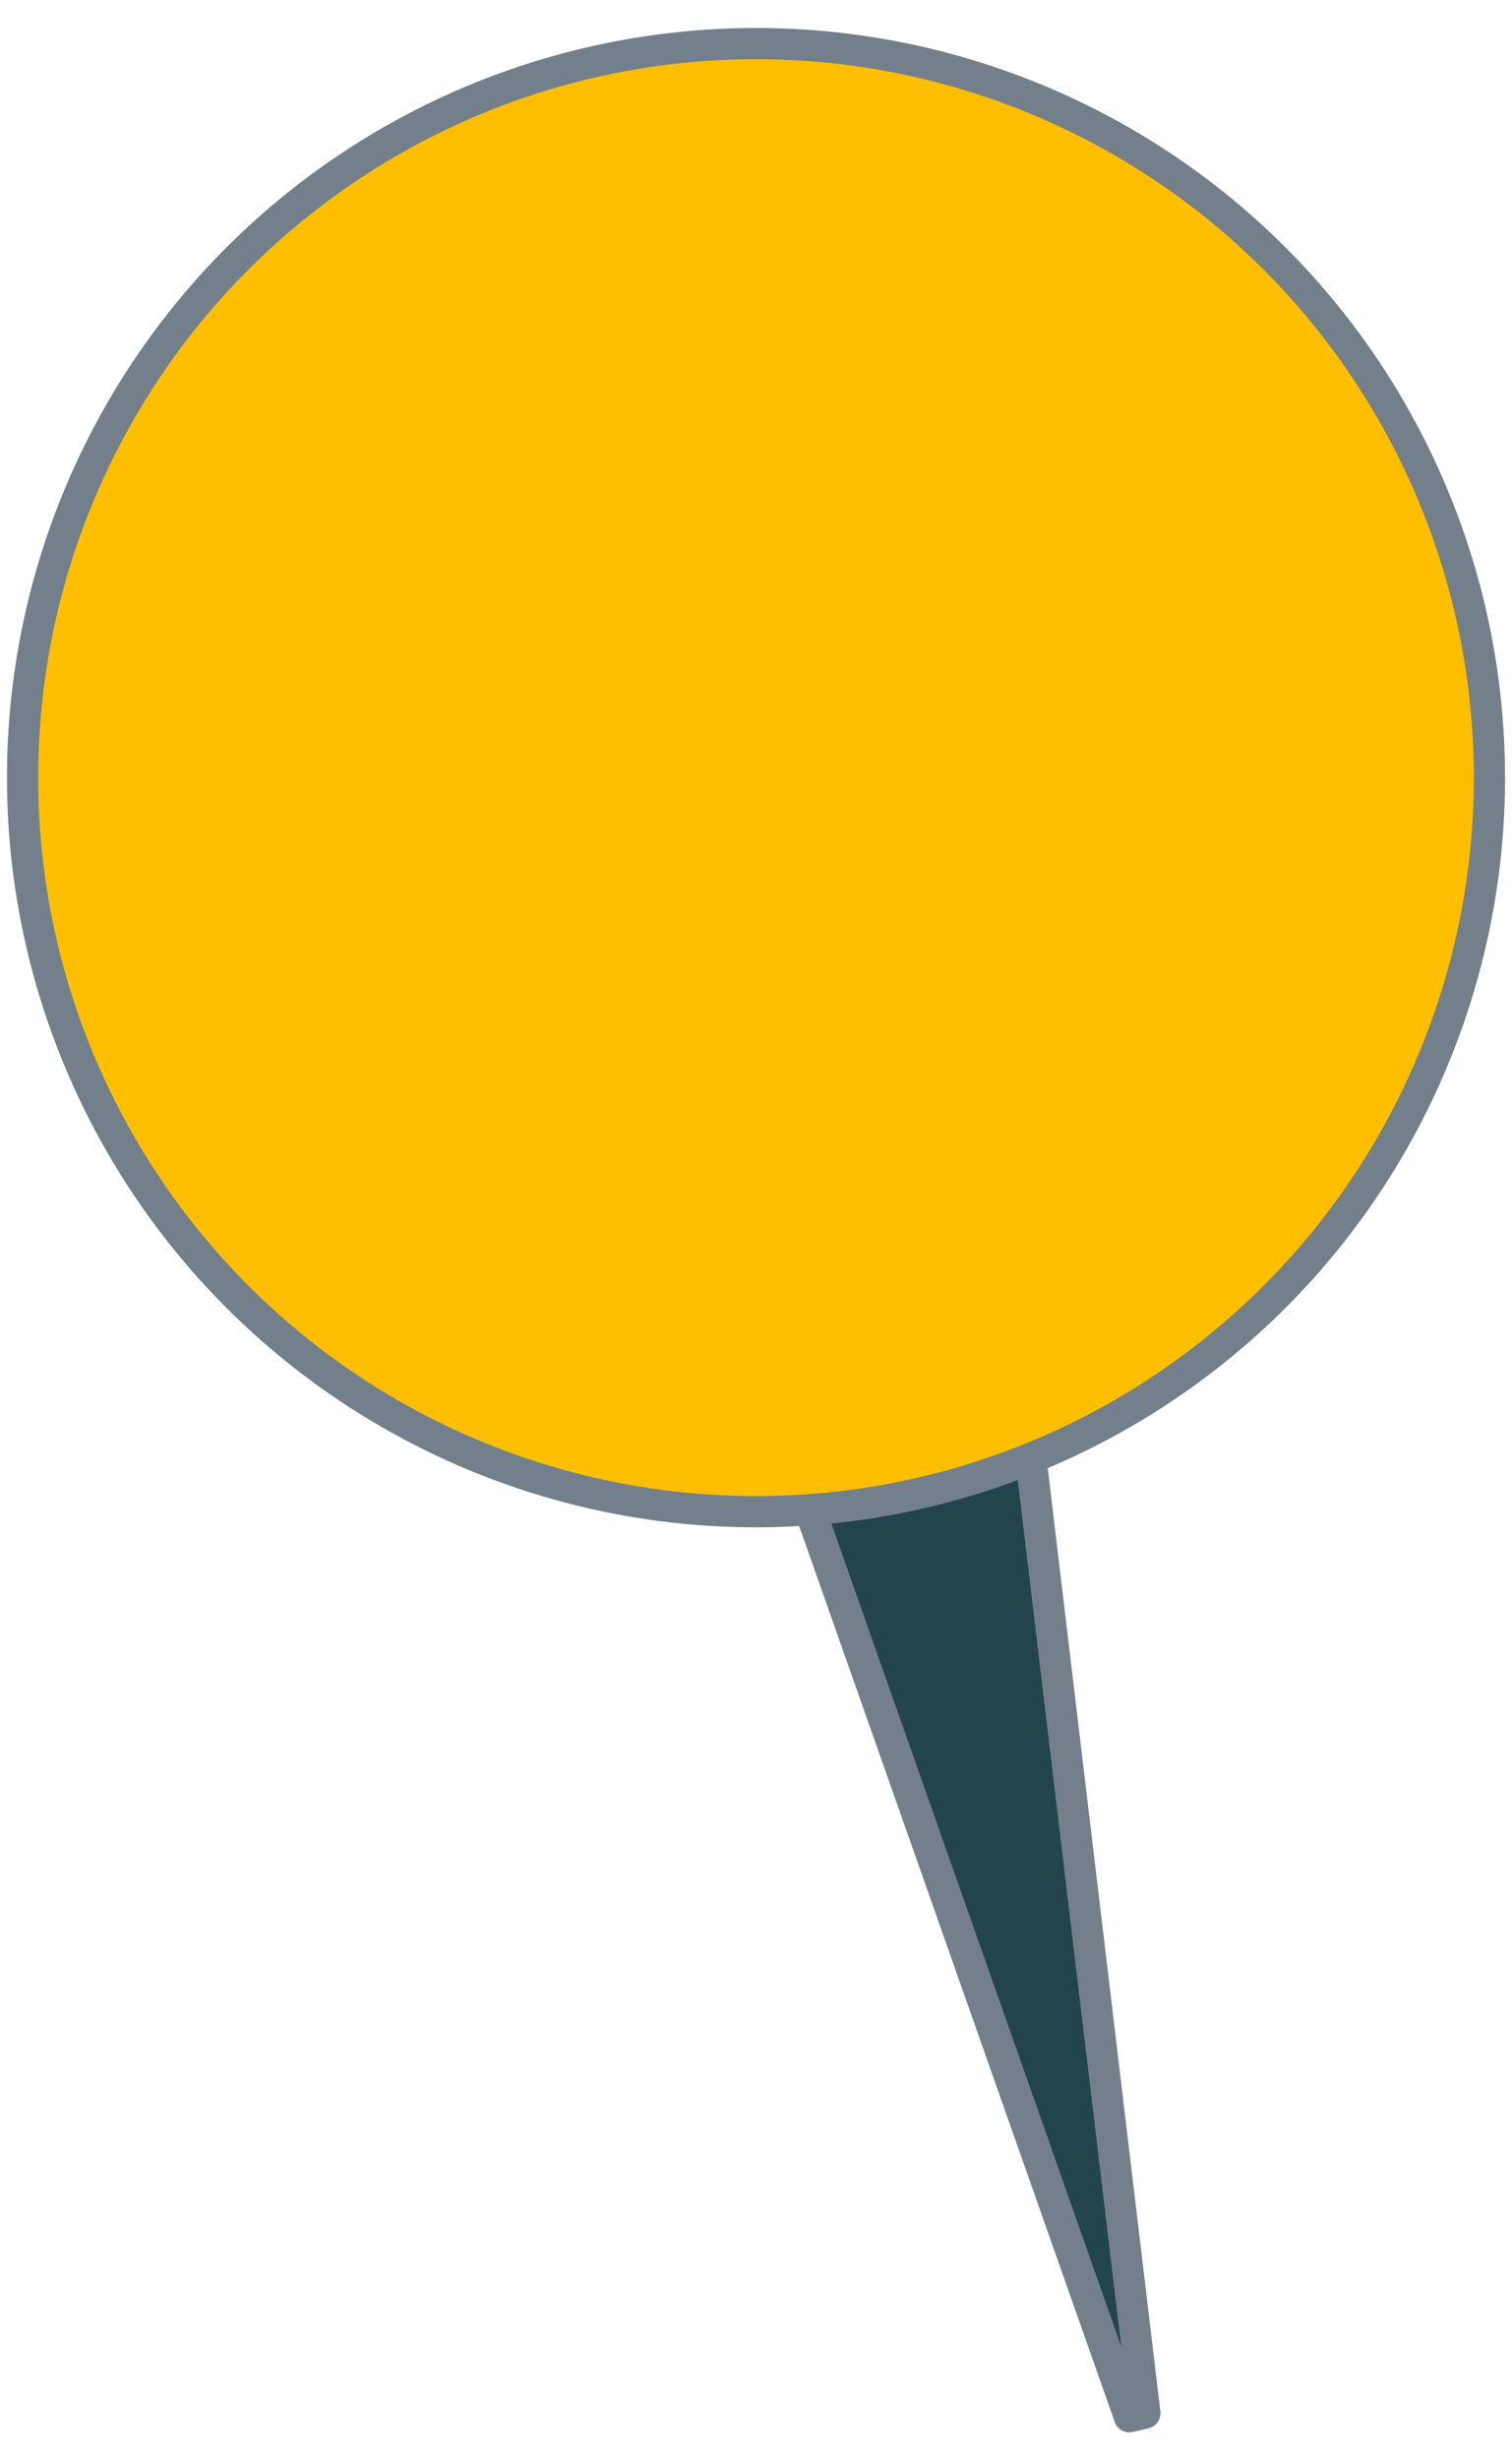
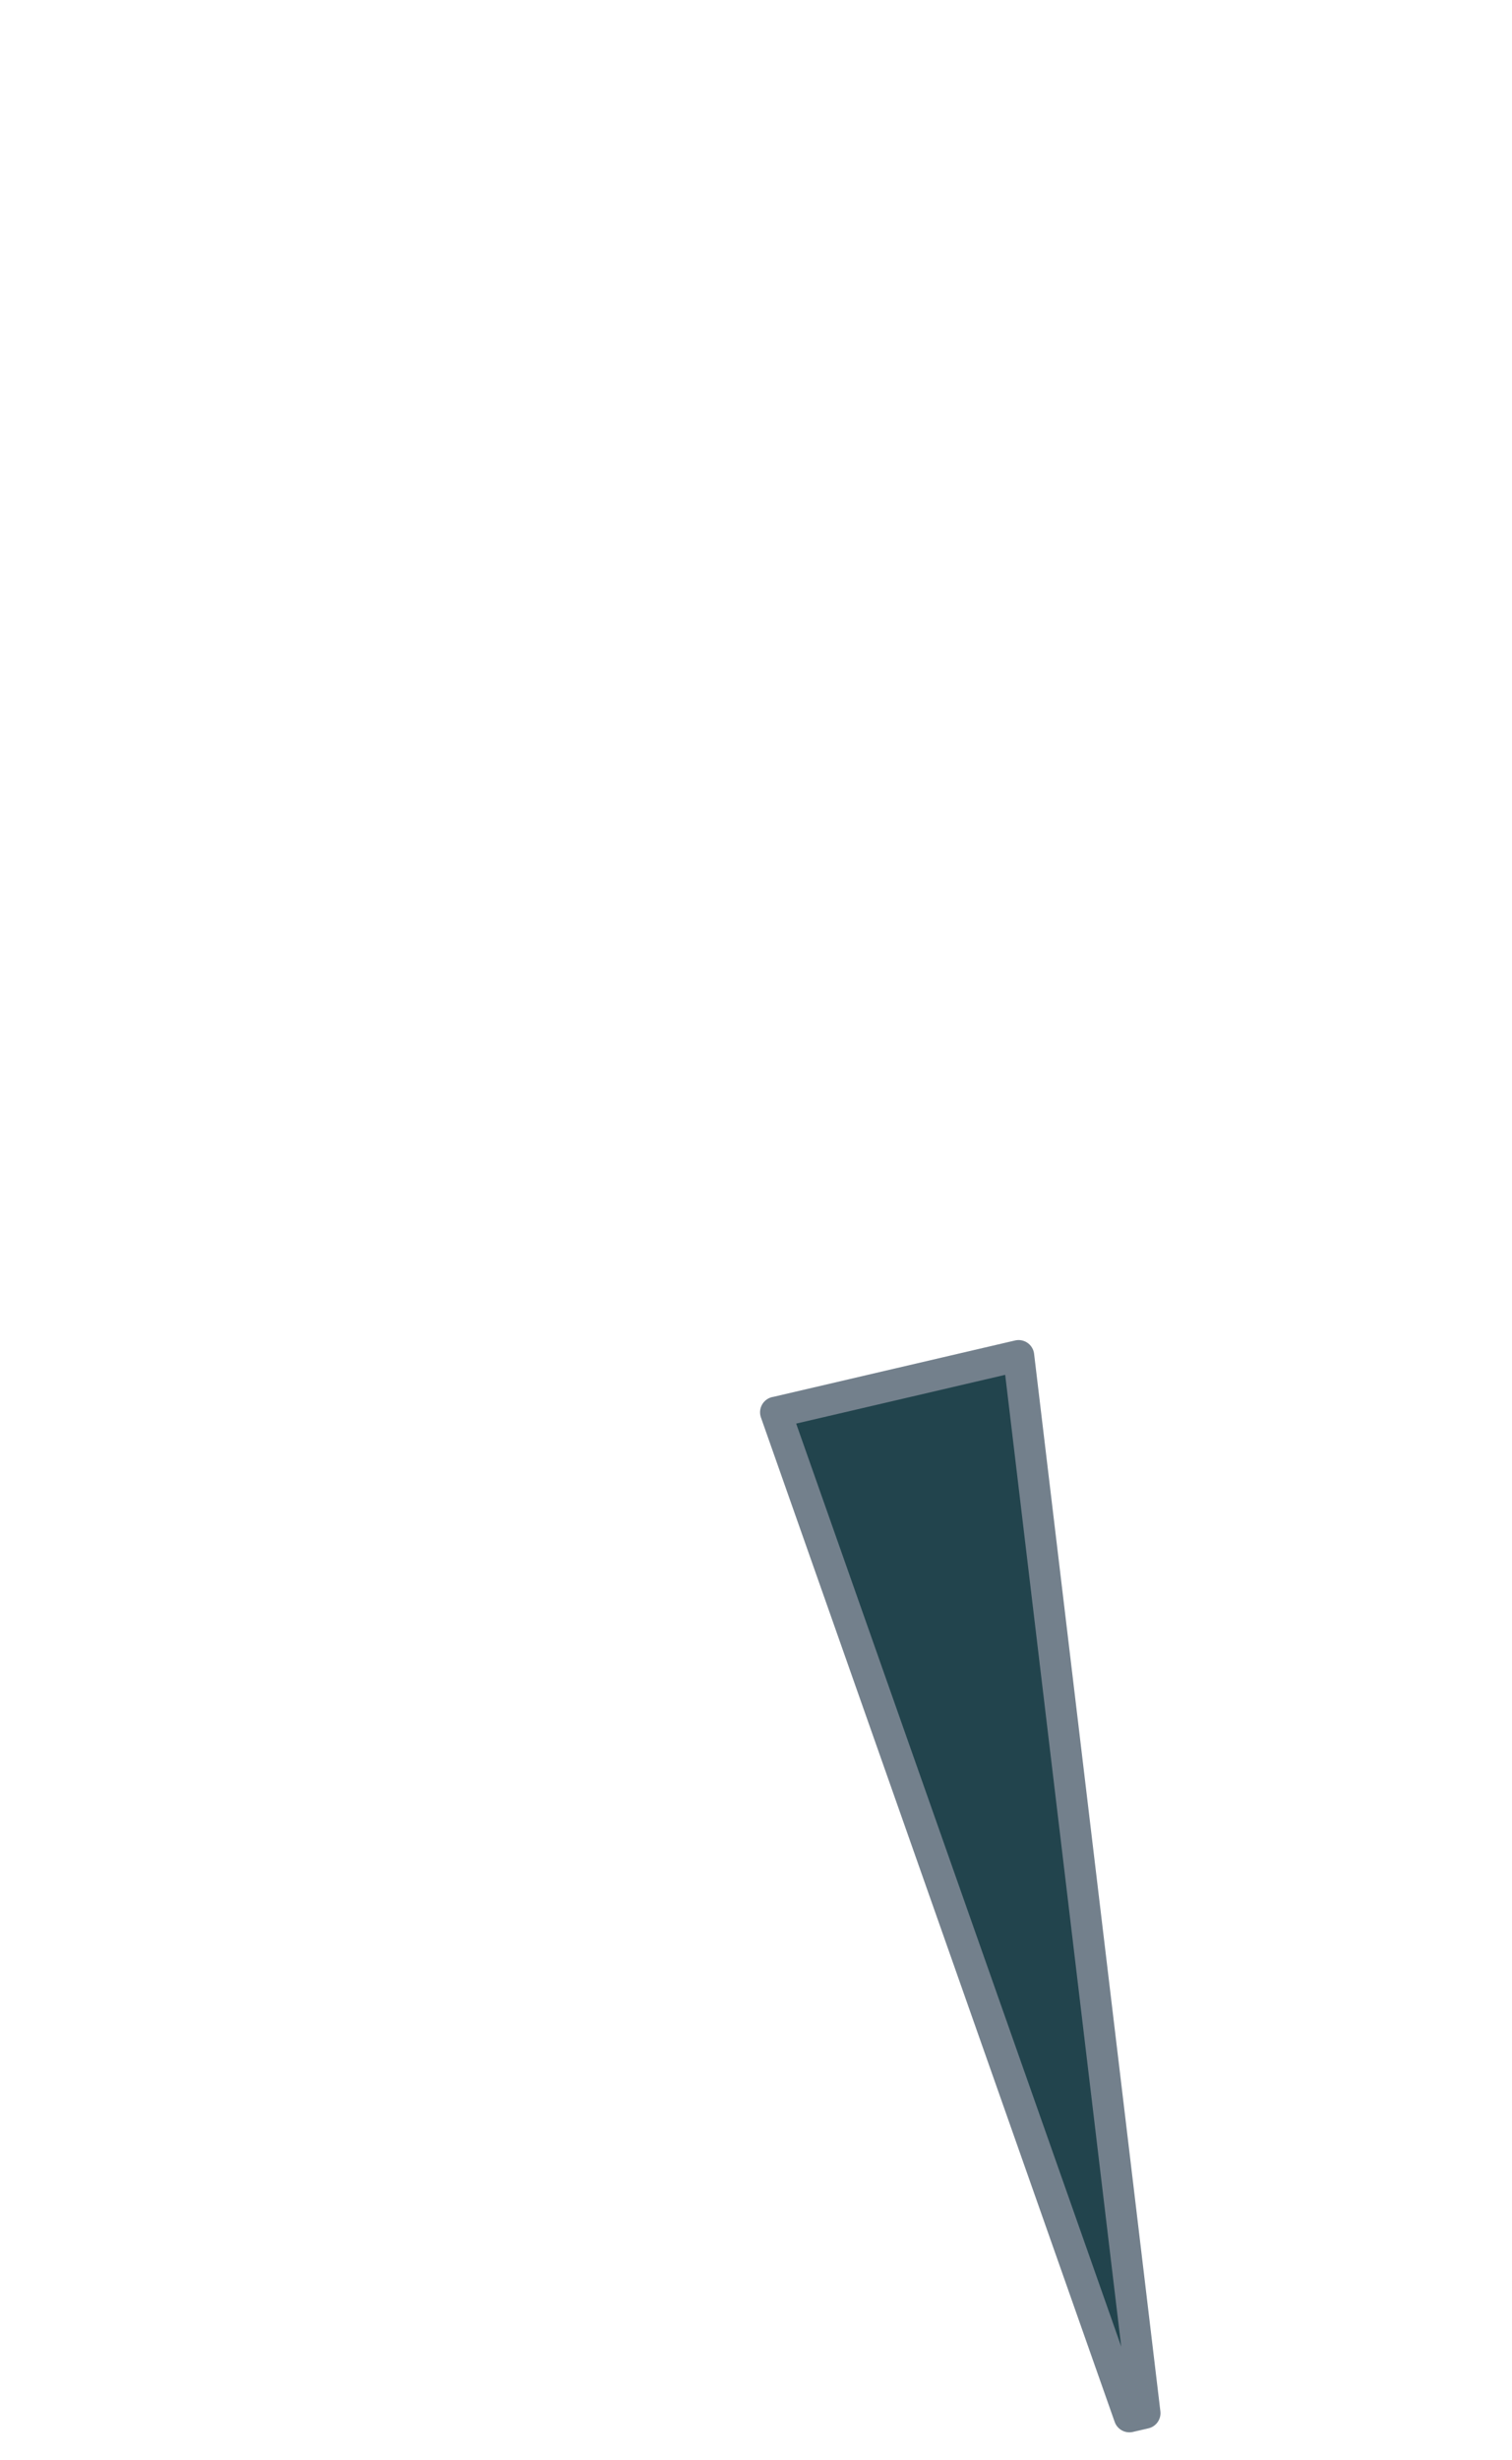
<svg xmlns="http://www.w3.org/2000/svg" id="Layer_5" viewBox="0 0 290.82 472.8">
  <defs>
    <style>.cls-1{fill:#FFBF00;stroke-miterlimit:10;}.cls-1,.cls-2{stroke:#73808c;stroke-width:6px;}.cls-2{fill:#22444D;stroke-linecap:round;stroke-linejoin:round;}</style>
  </defs>
  <path class="cls-2" d="m149.2,271.42l46.72-10.89,24.29,203.22-2.98.69-68.04-193.03Z" />
-   <circle class="cls-1" cx="145.41" cy="149.45" r="141.07" />
</svg>